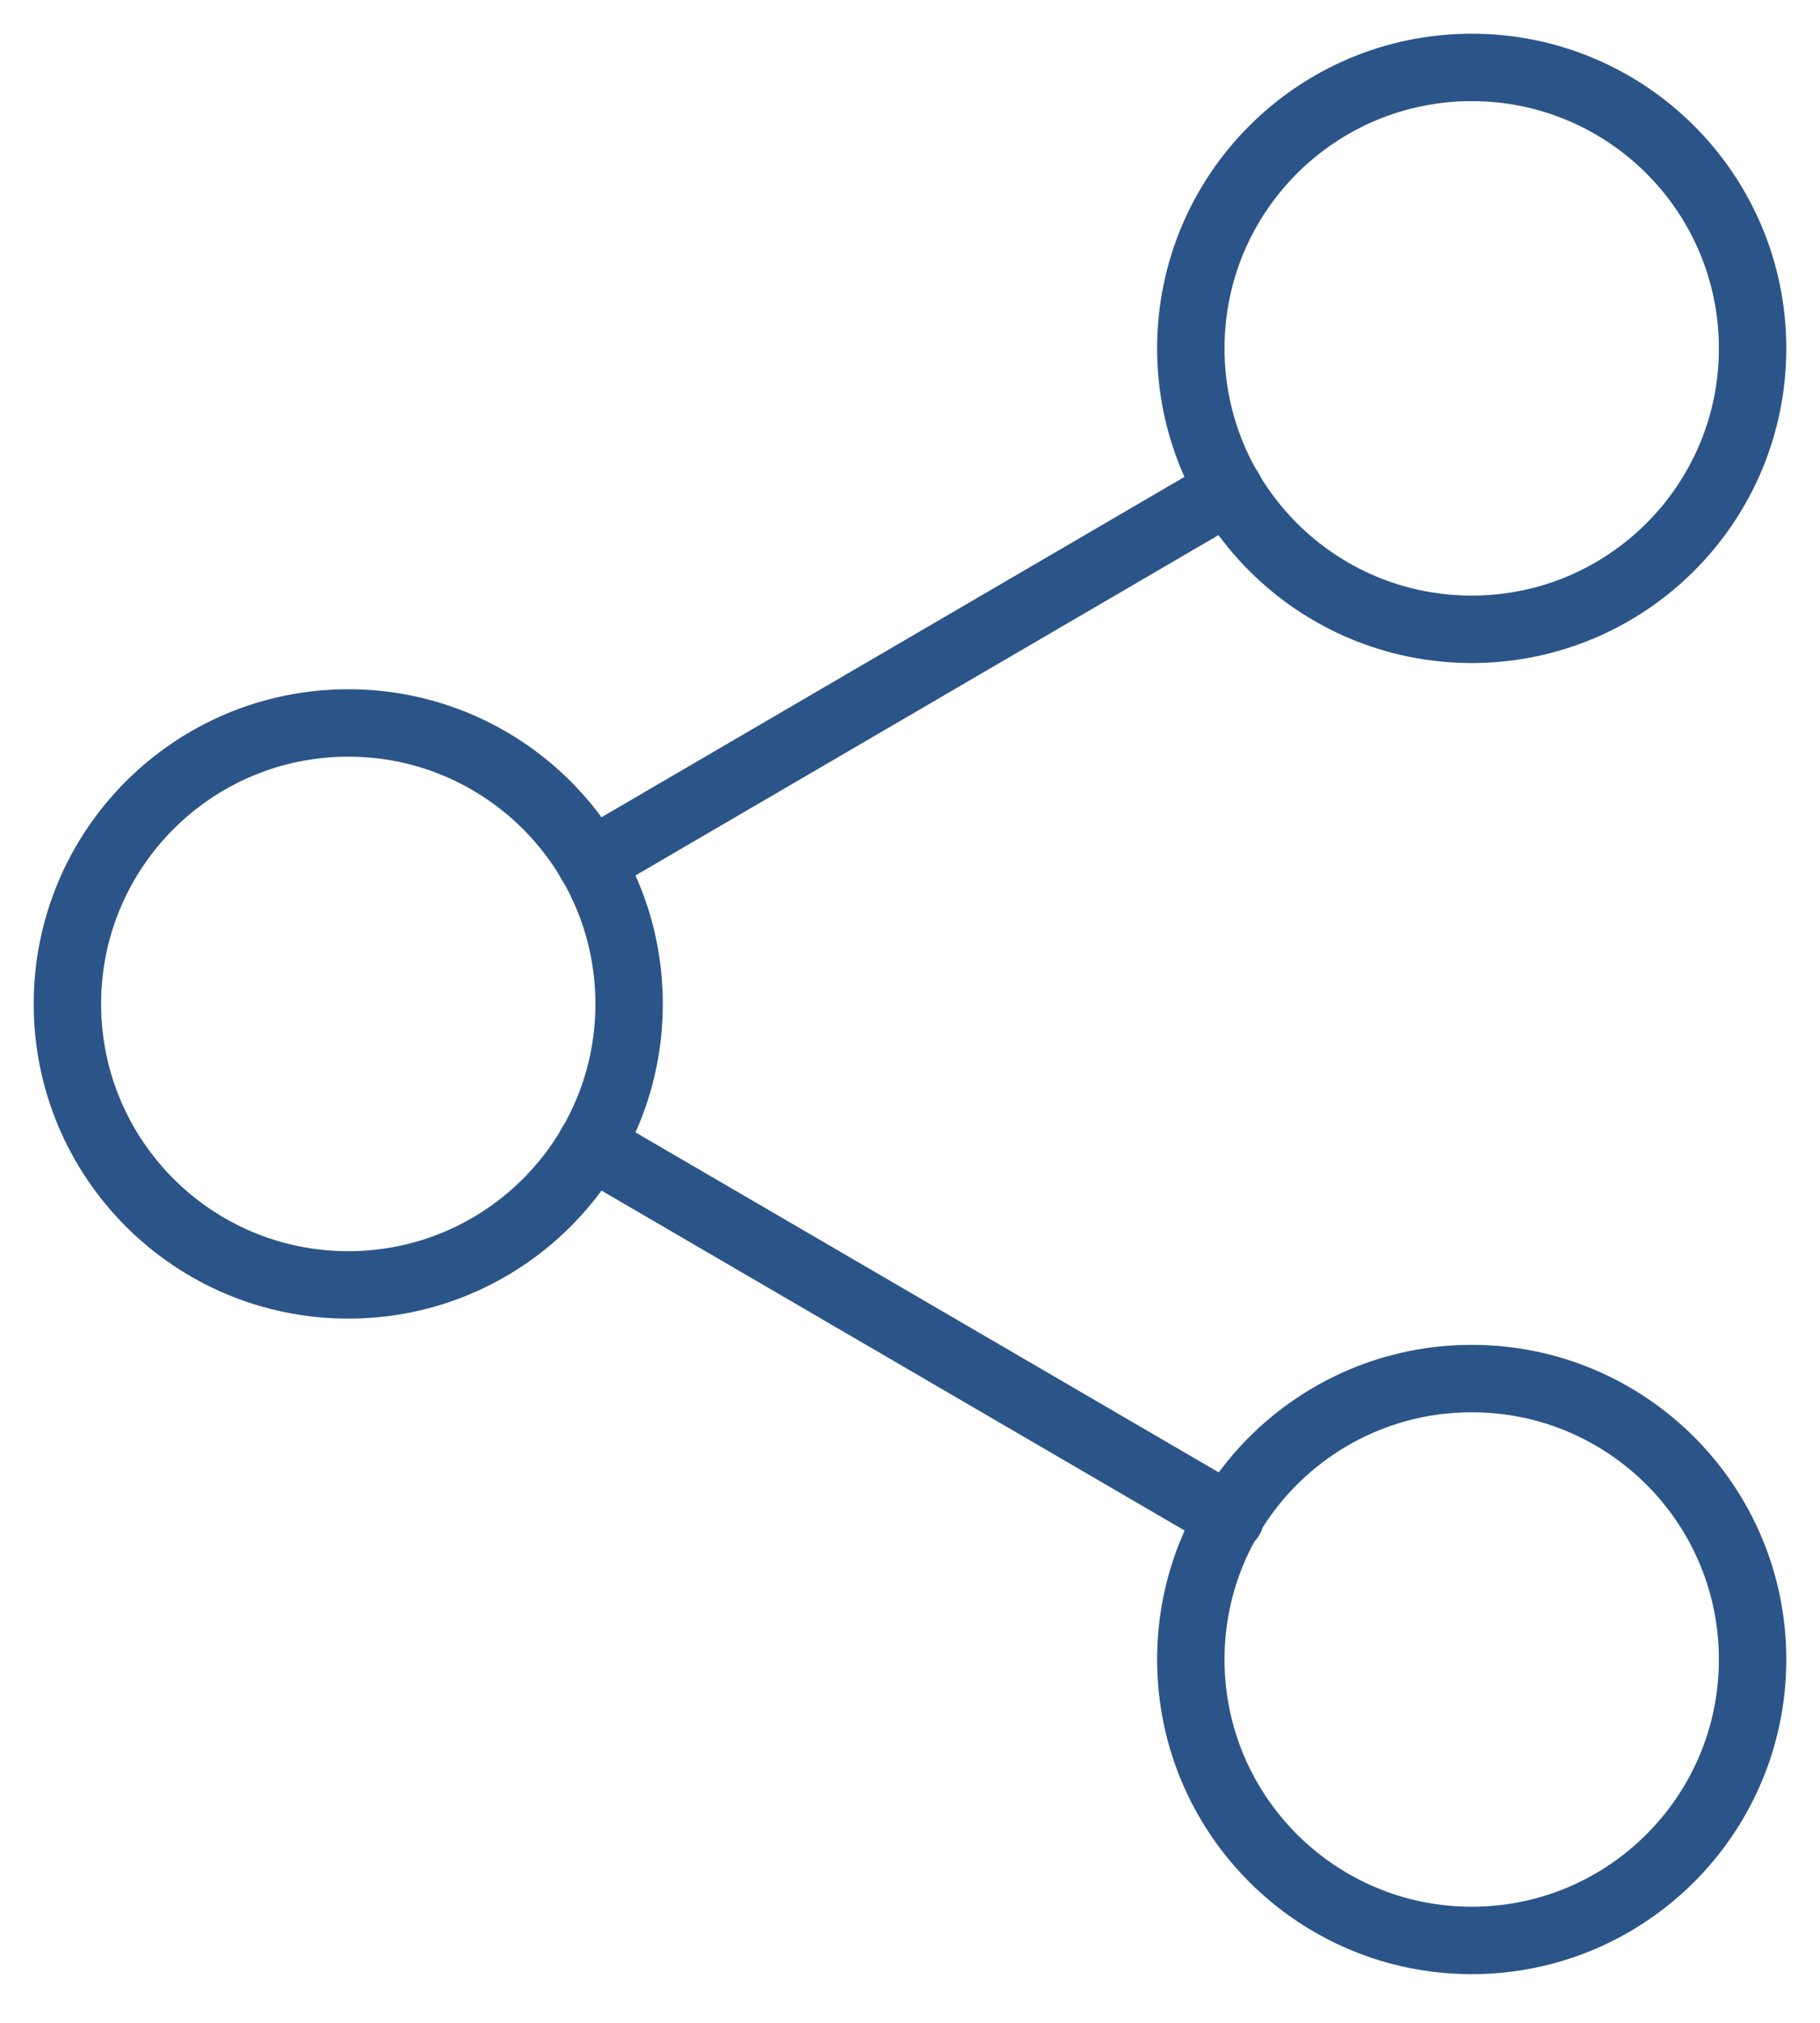
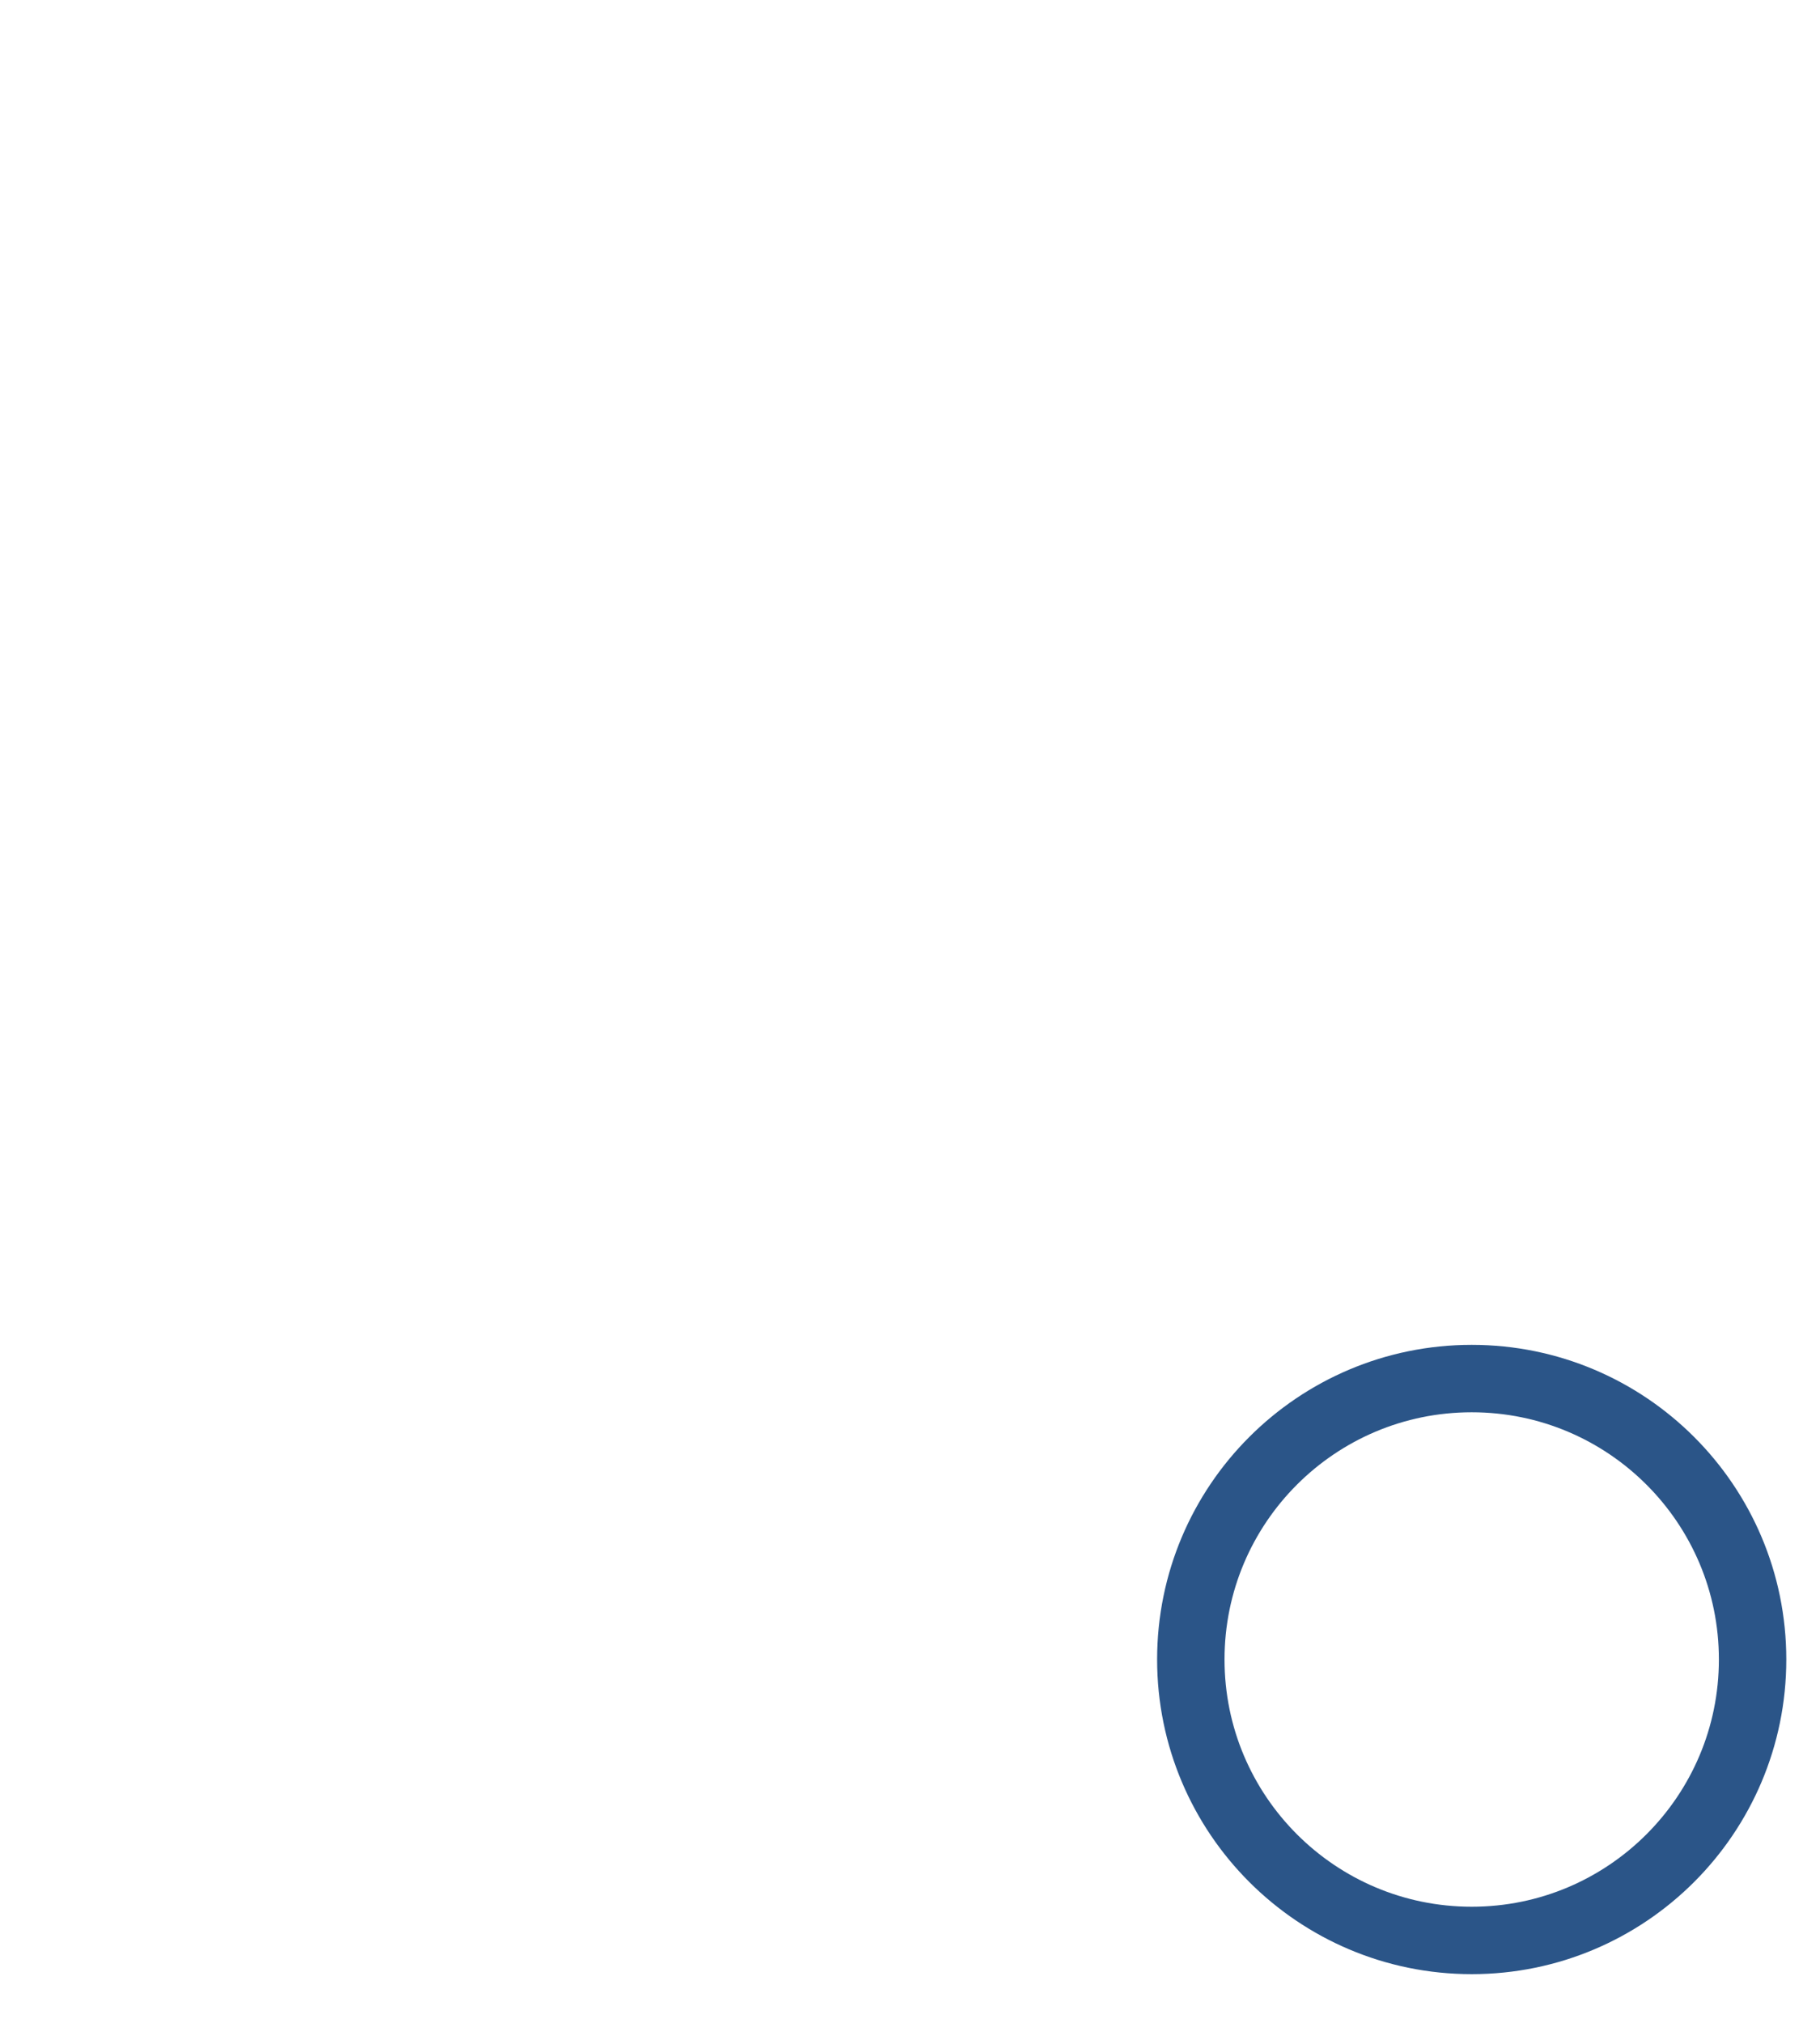
<svg xmlns="http://www.w3.org/2000/svg" width="27" height="30" viewBox="0 0 27 30" fill="none">
-   <path d="M21.833 9.333C24.134 9.333 26 7.468 26 5.167C26 2.865 24.134 1 21.833 1C19.532 1 17.666 2.865 17.666 5.167C17.666 7.468 19.532 9.333 21.833 9.333Z" stroke="#2B5588" stroke-linecap="round" stroke-linejoin="round" />
-   <path d="M5.167 19.056C7.468 19.056 9.333 17.19 9.333 14.889C9.333 12.588 7.468 10.722 5.167 10.722C2.865 10.722 1 12.588 1 14.889C1 17.19 2.865 19.056 5.167 19.056Z" stroke="#2B5588" stroke-linecap="round" stroke-linejoin="round" />
  <path d="M21.833 28.778C24.134 28.778 26 26.912 26 24.611C26 22.31 24.134 20.445 21.833 20.445C19.532 20.445 17.666 22.31 17.666 24.611C17.666 26.912 19.532 28.778 21.833 28.778Z" stroke="#2B5588" stroke-linecap="round" stroke-linejoin="round" />
-   <path d="M8.764 16.986L18.25 22.514" stroke="#2B5588" stroke-linecap="round" stroke-linejoin="round" />
-   <path d="M18.236 7.264L8.764 12.792" stroke="#2B5588" stroke-linecap="round" stroke-linejoin="round" />
</svg>